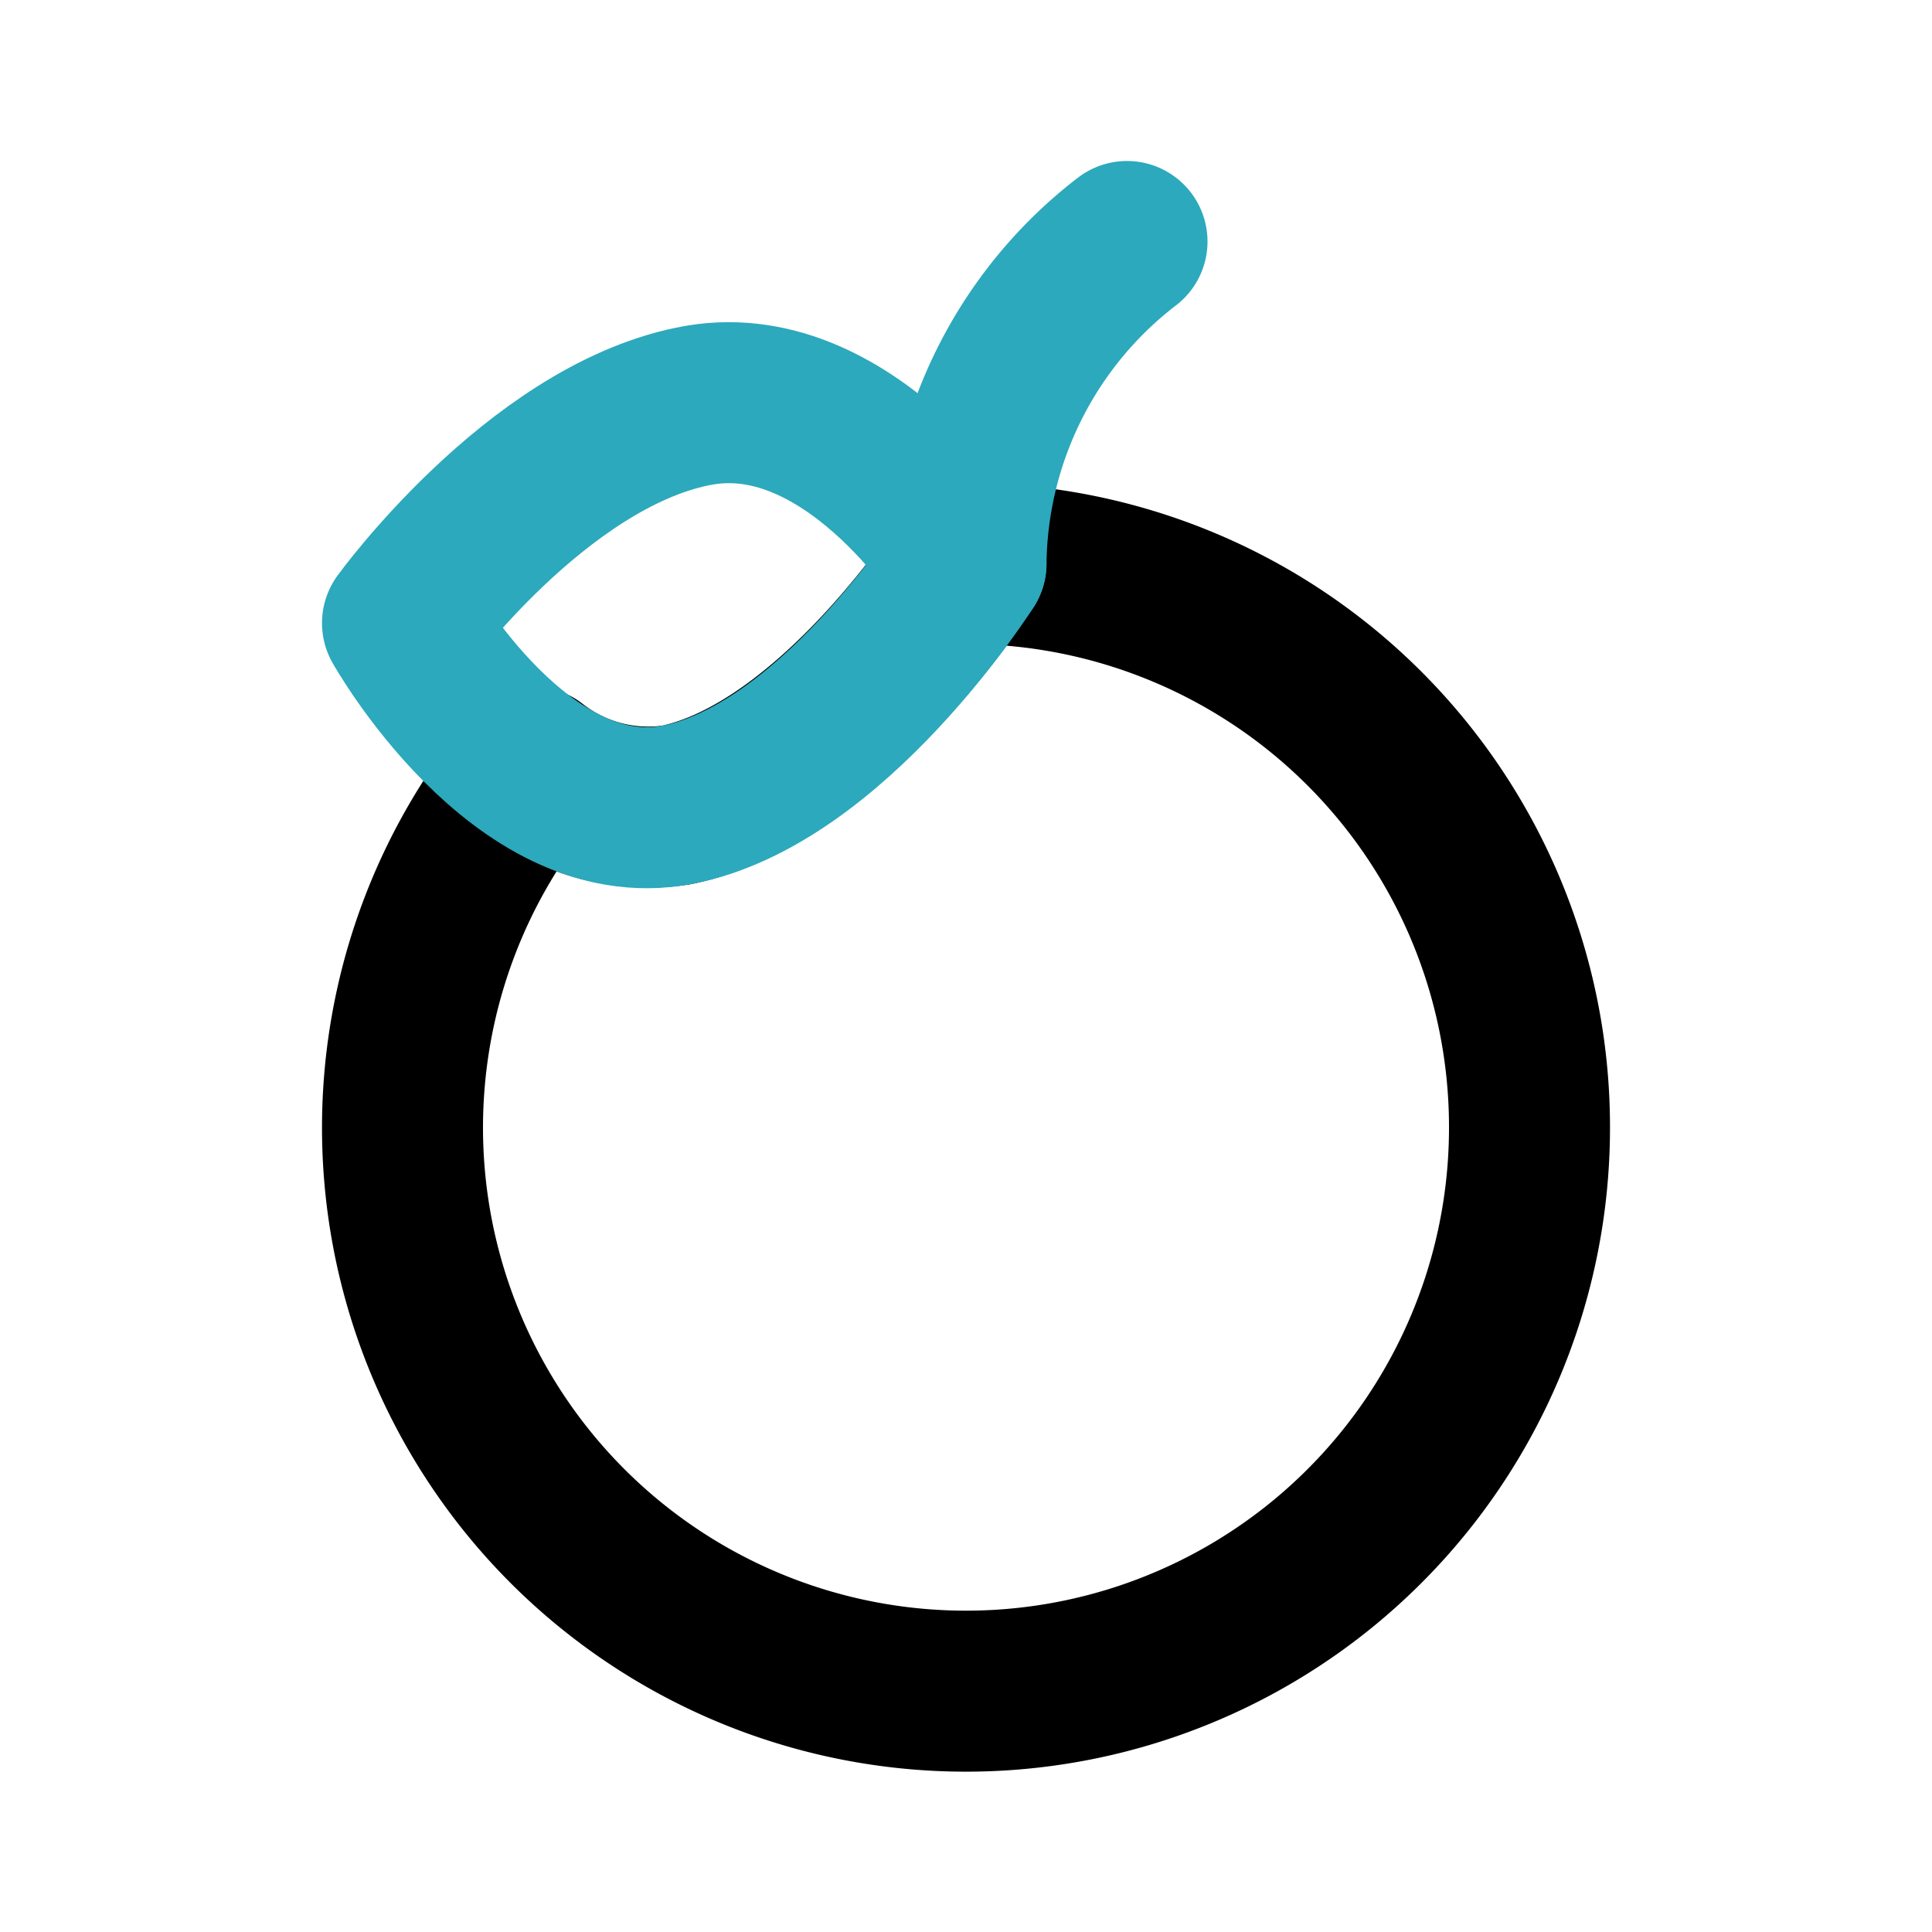
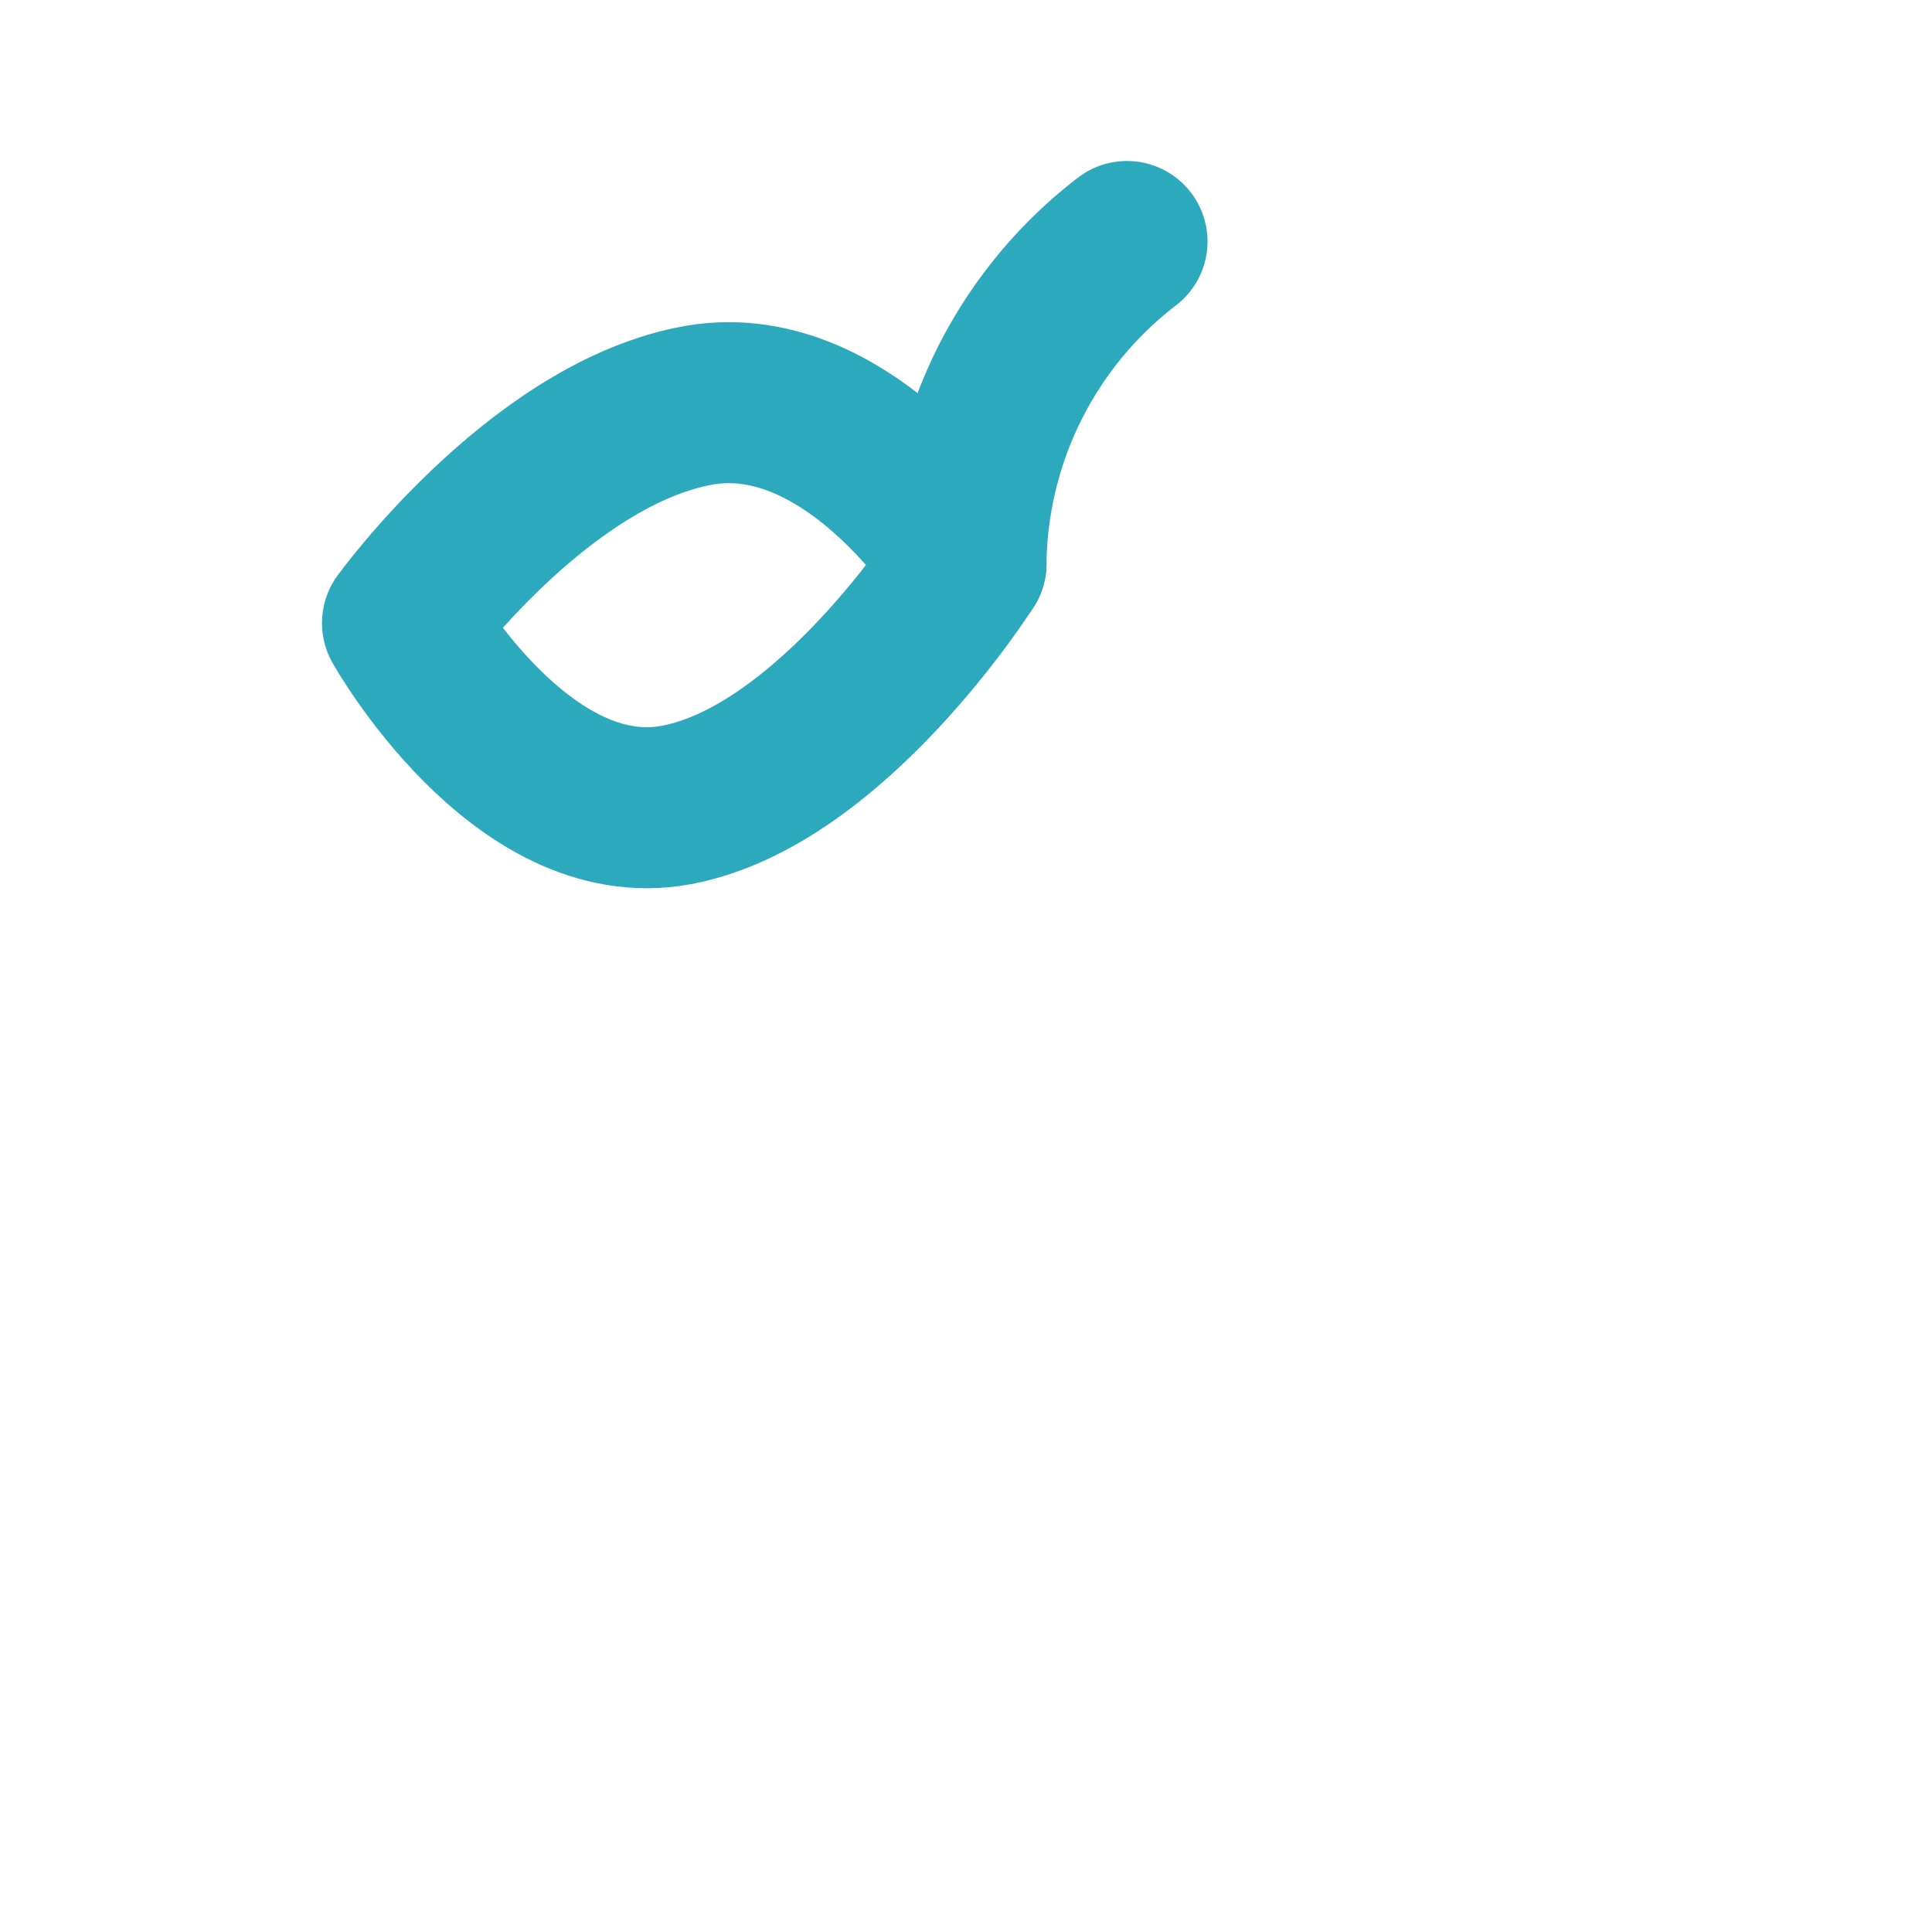
<svg xmlns="http://www.w3.org/2000/svg" fill="#000000" width="800px" height="800px" viewBox="0 0 24 24" id="orange" data-name="Line Color" class="icon line-color">
-   <path id="primary" d="M19,14A7,7,0,1,1,6.62,9.53,2.32,2.32,0,0,0,8.4,10c1.94-.4,3.6-3,3.6-3A7,7,0,0,1,19,14Z" style="fill: none; stroke: rgb(0, 0, 0); stroke-linecap: round; stroke-linejoin: round; stroke-width: 2;" />
  <path id="secondary" d="M14,3a5.11,5.11,0,0,0-2,4" style="fill: none; stroke: rgb(44, 169, 188); stroke-linecap: round; stroke-linejoin: round; stroke-width: 2;" />
  <path id="secondary-2" data-name="secondary" d="M8.6,5.05C6.66,5.45,5,7.74,5,7.74S6.47,10.36,8.4,10,12,7,12,7,10.53,4.64,8.6,5.05Z" style="fill: none; stroke: rgb(44, 169, 188); stroke-linecap: round; stroke-linejoin: round; stroke-width: 2;" />
</svg>